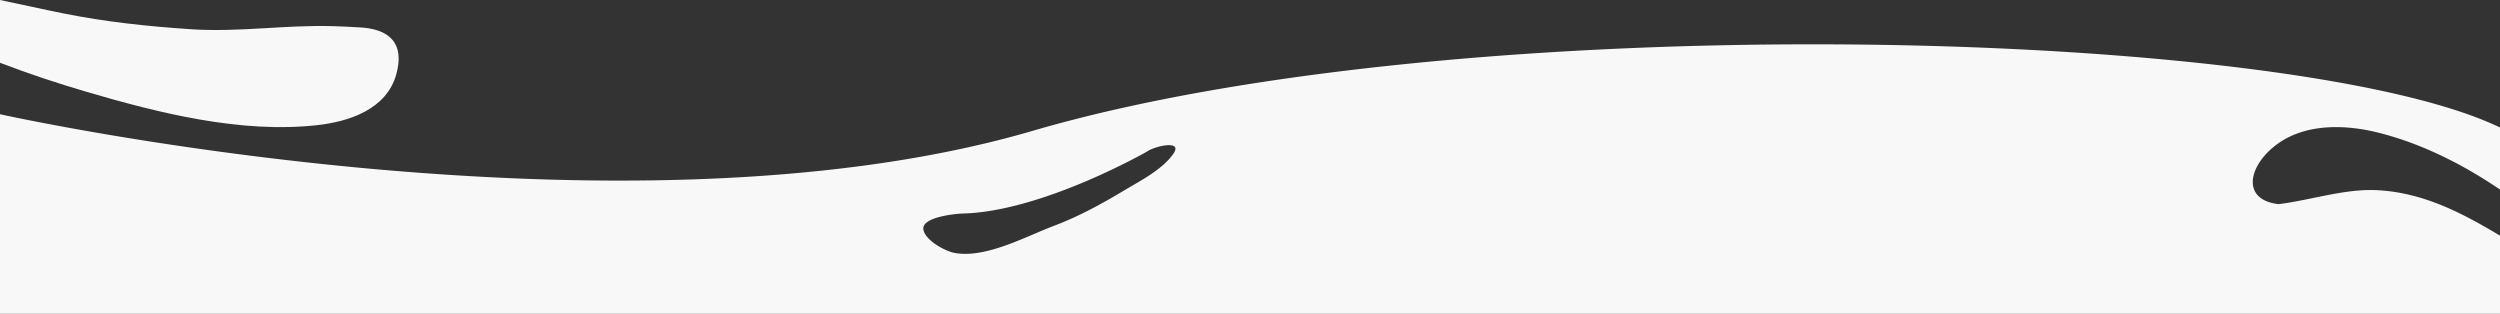
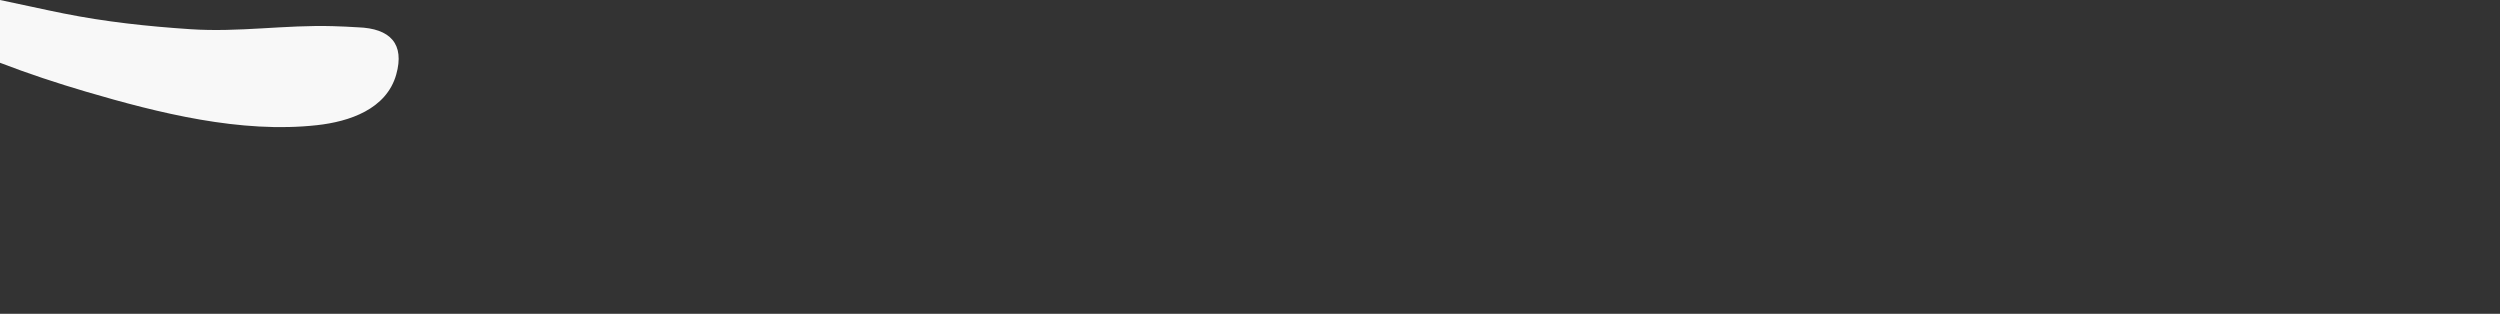
<svg xmlns="http://www.w3.org/2000/svg" width="1920" height="241">
  <rect width="100%" height="100%" fill="#333333" stroke="none" />
  <defs>
    <clipPath id="a">
      <path data-name="Rectangle 7729" transform="translate(0 4421)" fill="#fff" stroke="#707070" d="M0 0h1920v241H0z" />
    </clipPath>
  </defs>
  <g data-name="Mask Group 280" transform="translate(0 -4421)" clip-path="url(#a)">
    <g data-name="Group 15559" fill="#f8f8f8" fill-rule="evenodd">
      <path data-name="Path 10013" d="M181.532 5887.367c-16.553-4.793-26.352.684-27.007 17.458-.739 18.995 15.867 31.245 31.5 38.3 36.92 16.687 81.375 19.732 121.349 20.872 31.893.917 64.281-.338 95.805-5.573 6.743-1.113 13.678-2.154 19.817-5.3 10.729-5.495-8.718-12.1-14.2-13.575-24.977-6.7-51.788-8.122-77.378-11.135-22.663-2.672-44.128-7.2-66.256-12.8-24.915-6.293-46.724-17.676-71.111-24.807q-6.235-1.833-12.523-3.44" />
      <path data-name="Path 10014" d="M154.368 5949.285c.715-4.571-30.063-14.216-45.74-24.4-17.142-11.16-18.325-24.537-28.663-29.751-10.019-5.041-21.568-.012-20.06 12.284 2.278 18.645 34.941 29 49.227 35.149 9.882 4.249 42.783 16.657 45.236 6.718" />
      <path data-name="Path 10015" d="M1654.189 5832.732c15.383.073 34.994-.433 50.6 1.627 21.362 2.816 43.131 6.529 64.17 13.054 24.488 7.6 61.909 13.78 81.638 33.118 6.183 6.07 15.715 23.366 12.368 31.288-3.834 9.05-28.9-6.75-34.663-9.87-25.274-13.7-49.109-26.358-78.175-36.869-26.01-9.4-137.9-32.548-95.941-32.348" />
-       <path data-name="Path 10016" d="M1825.26 4522.57c32.39 7.85 64.87 23.68 94.74 44v-47.65c-158.43-76.51-795.34-94.36-1126.87 2.55C475.25 4614.39 0 4508.72 0 4508.72v1272.71c489.61 206.56 897.69 66.86 1277.12 16.21 349.7-46.68 642.88 50.65 642.88 50.65v-43.04a201.674 201.674 0 0 0-31.45-13.72c-35.31-11.91-75.34-9.06-112.07-14.32-35.04-13.96-24.42-42.69 2.84-58.76 39.09-23.06 86.71-10.58 124.01 9.9q8.415 4.62 16.67 9.82V4601.95c-1.07-.63-2.14-1.26-3.2-1.89-28.3-16.73-56.52-30.91-89.98-32.94-25.56-1.55-51.59 7.54-76.89 10.66-25.75-2.96-23.87-23.92-8.68-39.47 21.77-22.32 55.6-22.62 84.01-15.74M460.01 5855.62c-118.23-12.31-370.28-53.76-386.18-208.16-8.64-83.82 85.55-50.93 124.93-20.67 312.85 240.42 694.18 120.67 692.53 160.66s-256.74 86.37-431.28 68.17m441.16-1316.56c-8.55 12.28-25.49 20.81-37.96 28.28-17.07 10.23-34.86 19.97-53.51 26.99-21.71 8.19-52.21 25.08-76.16 21-7.51-1.28-22.97-9.68-24.38-18.05-1.61-9.54 24.47-12.15 30.28-12.29 60.9-1.52 141.1-47.38 141.1-47.38 6.04-4.42 28.27-9.53 20.63 1.45" />
      <path data-name="Path 10017" d="M304.29 4478.29c-7.53 26.63-36.03 36.11-60.85 38.84-58.61 6.48-121.51-9.31-177.36-25.72-22.21-6.53-44.34-13.85-66.08-22.21V4421c16.4 3.37 32.7 7.11 48.82 10.33 32.57 6.5 64.32 9.89 97.47 12.1 37.31 2.5 72.63-3.44 109.59-2.33q9.45.27 18.88.87c25.07.82 36.17 12.81 29.53 36.32" />
    </g>
  </g>
</svg>